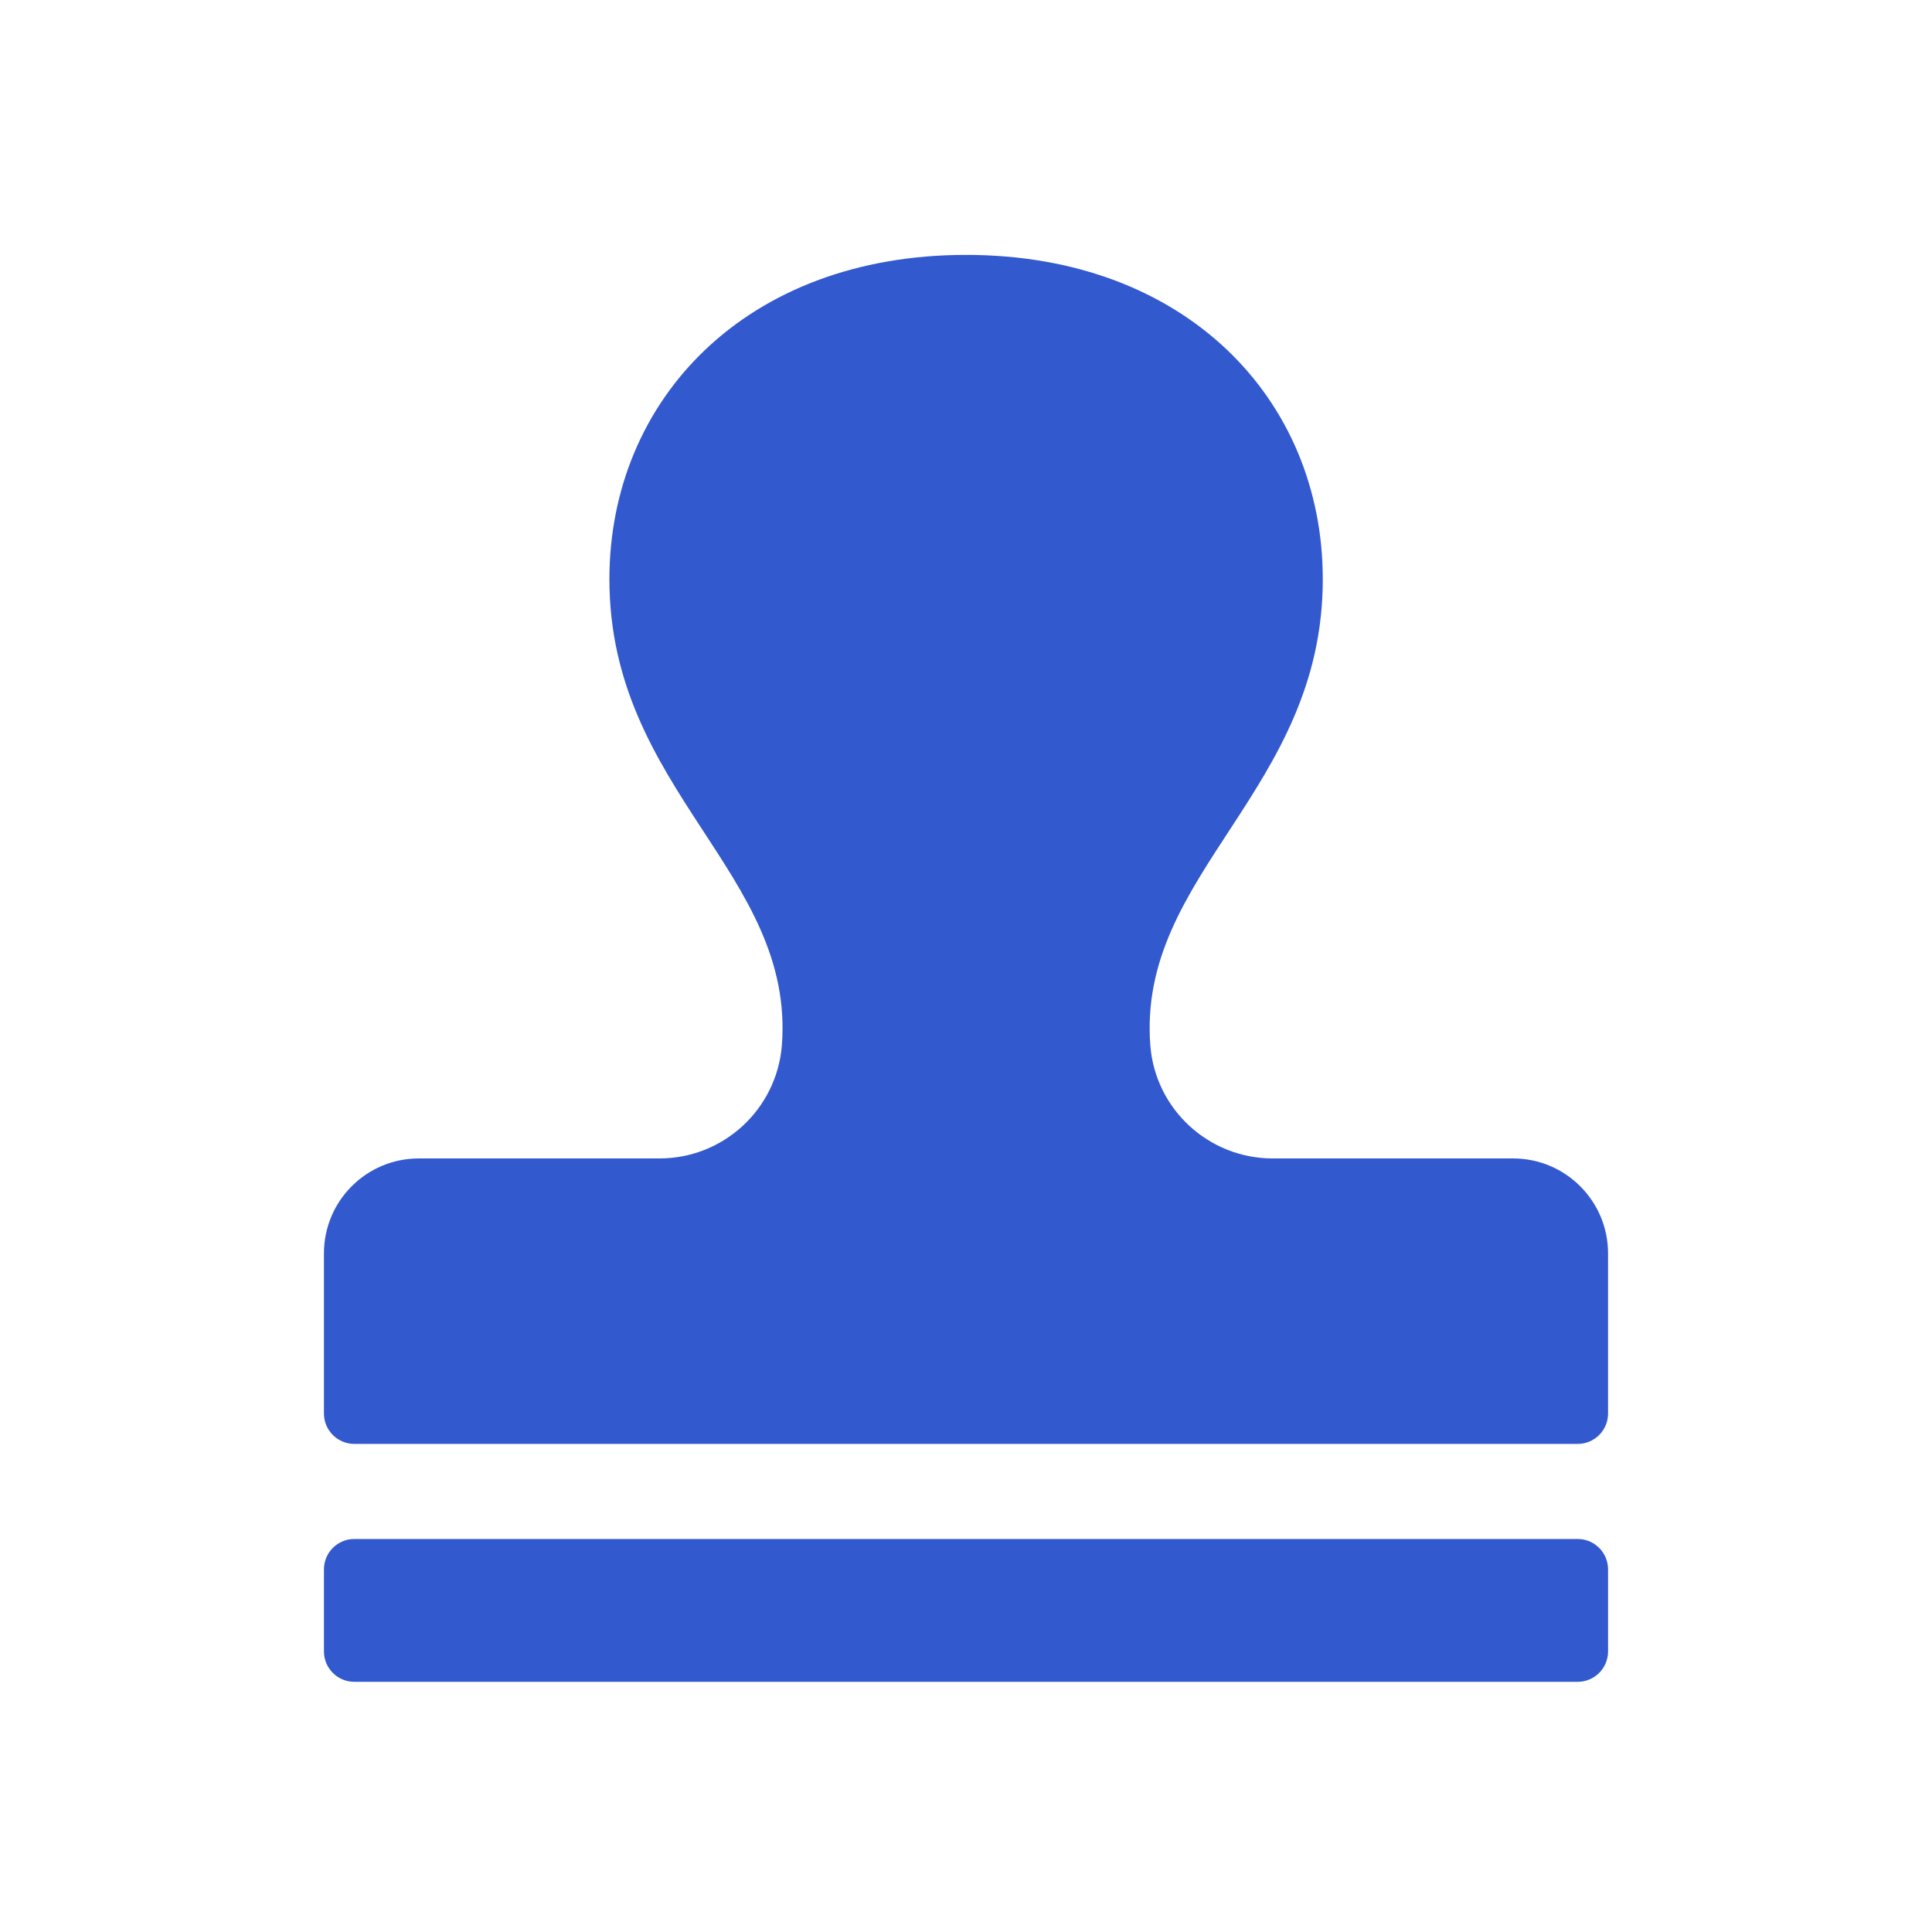
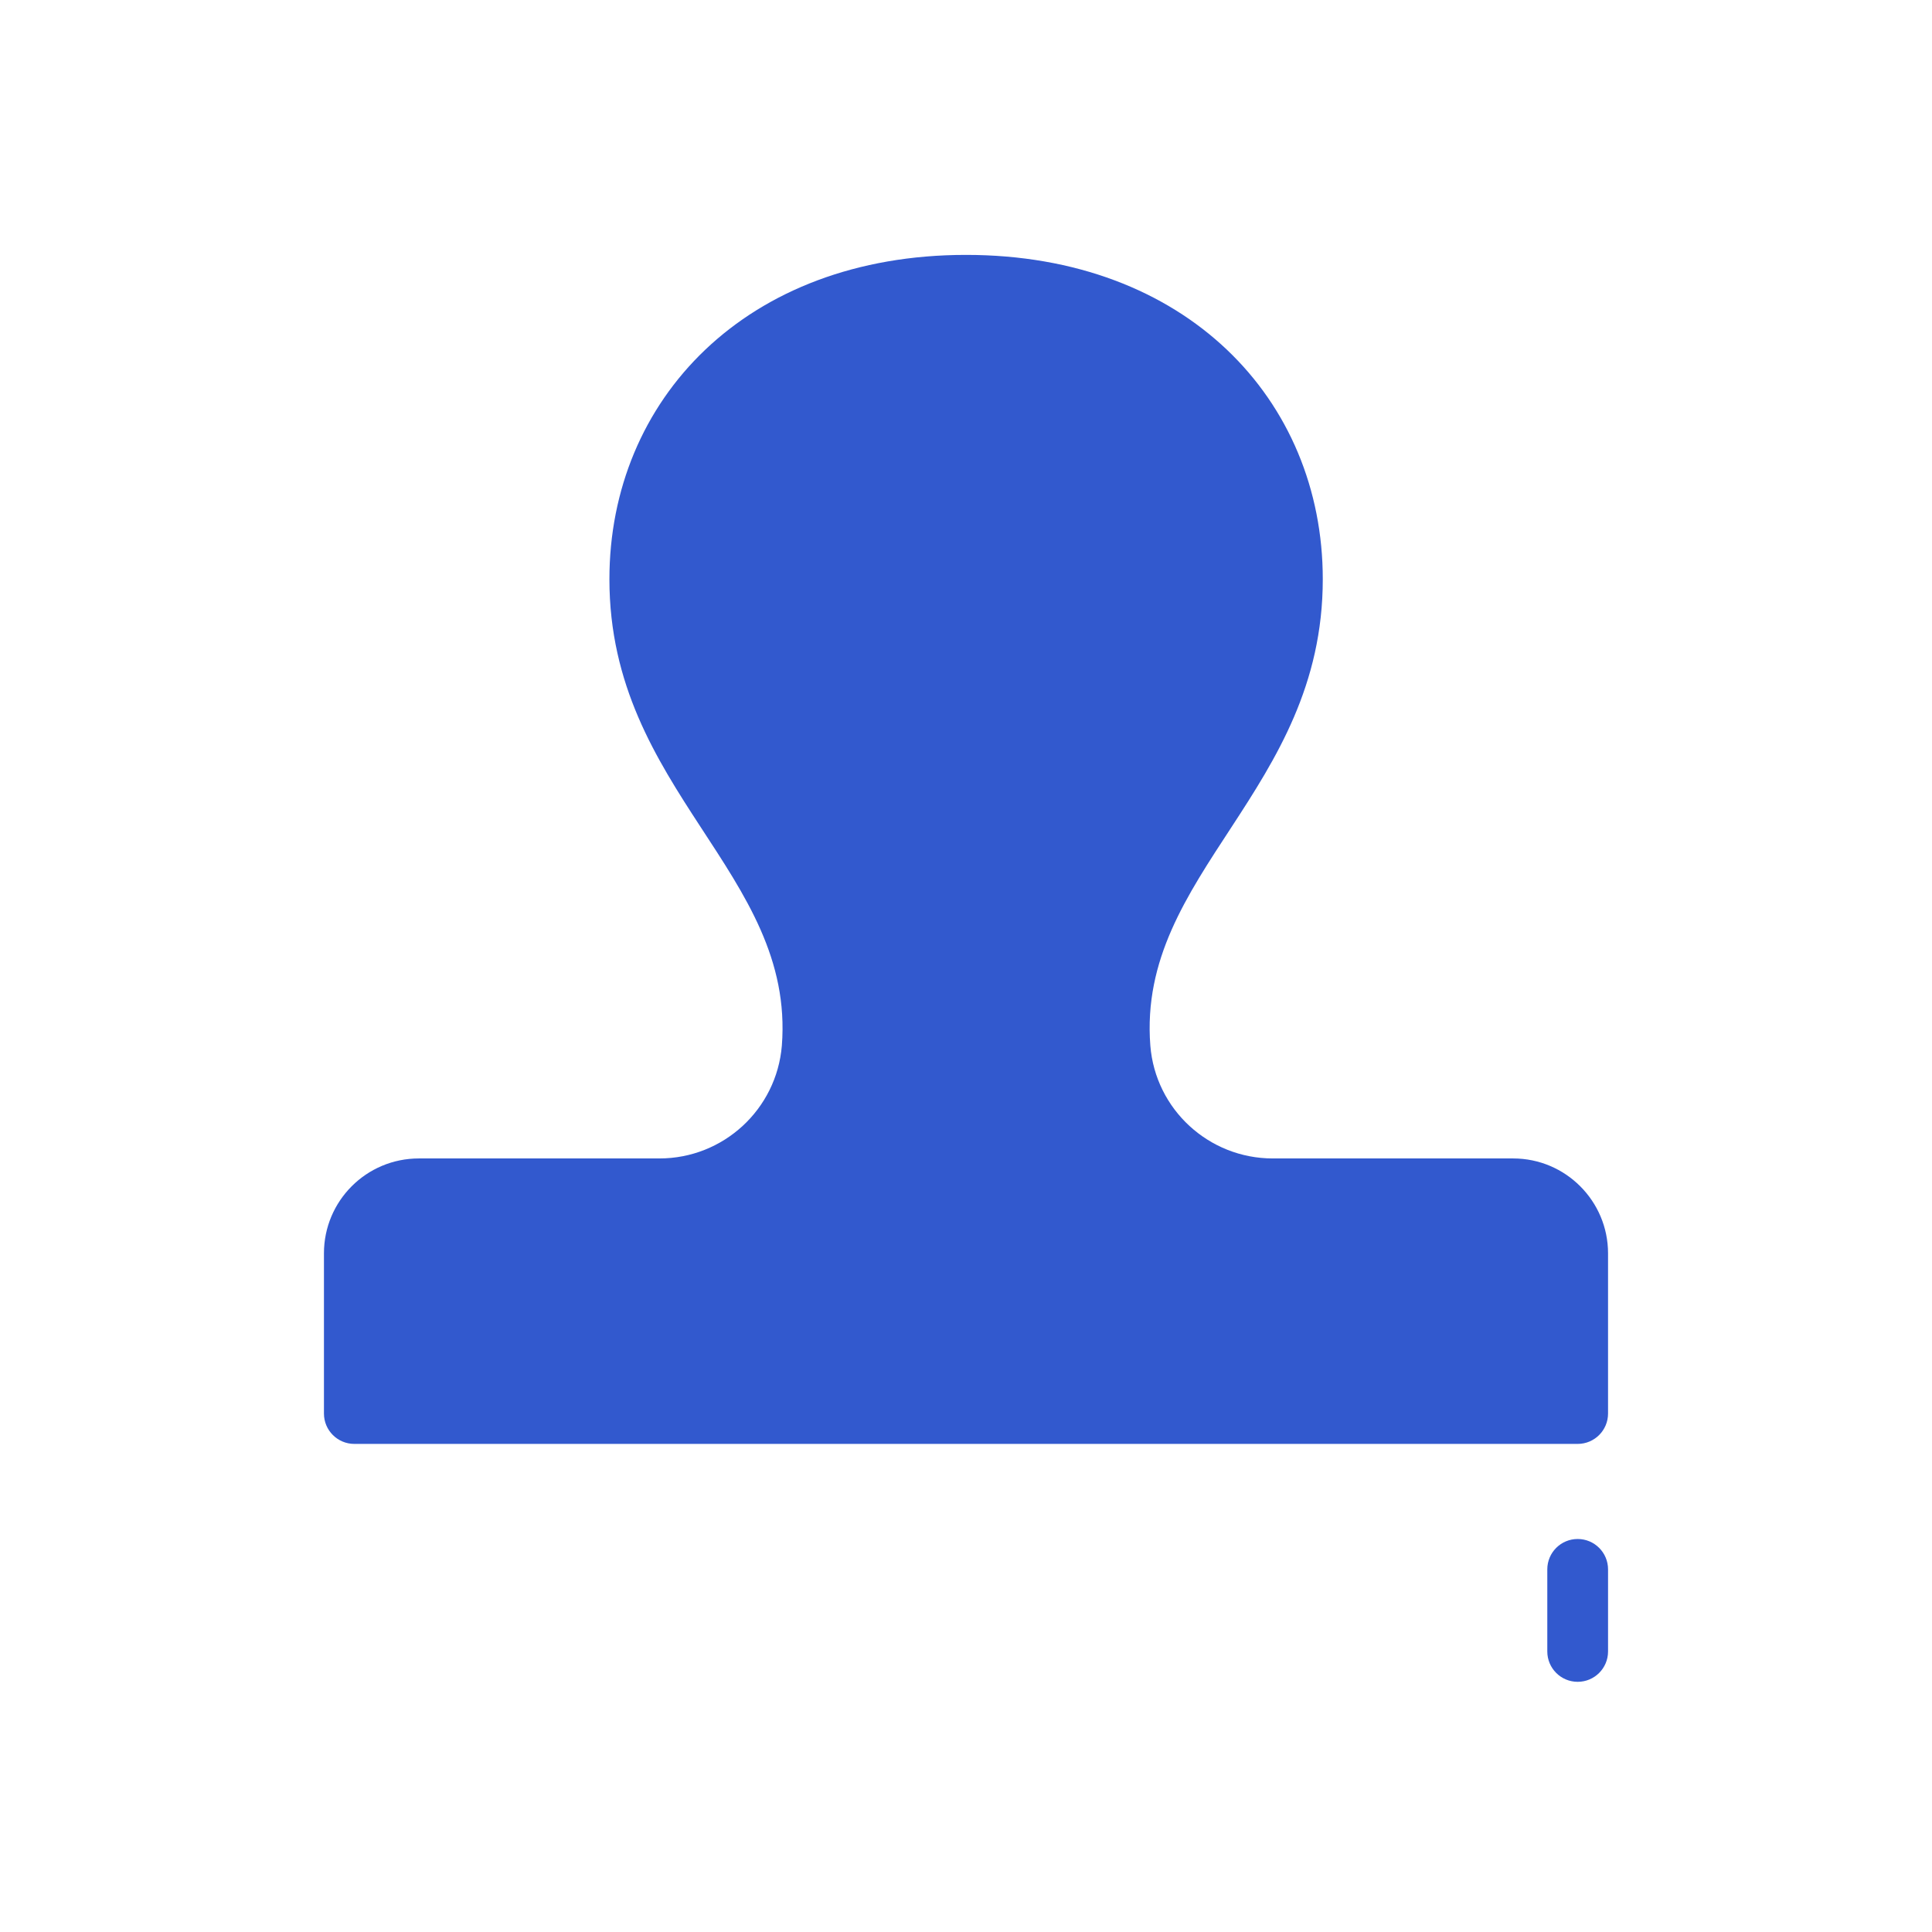
<svg xmlns="http://www.w3.org/2000/svg" class="svg-icon" style="width: 1em; height: 1em;vertical-align: middle;fill: currentColor;overflow: hidden;" viewBox="0 0 1024 1024" version="1.1">
-   <path d="M187.8 815.7h648.4c8.9 0 16.1 7.2 16.1 16.1v43.5c0 8.9-7.2 16.1-16.1 16.1H187.8c-8.9 0-16.1-7.2-16.1-16.1v-43.5c0-8.9 7.2-16.1 16.1-16.1zM802 614H674.6c-33.9 0-62.2-26-64.9-59.8-7.1-91.4 91.4-135.1 91.4-247.2 0-95.2-72.5-171.9-189.1-171.9S323 211.9 323 307c0 112.1 98.5 155.8 91.4 247.2-2.8 33.8-31 59.8-64.9 59.8H222c-27.8 0-50.3 22.5-50.3 50.3v84.9c0 8.9 7.2 16.1 16.1 16.1h648.4c8.9 0 16.1-7.2 16.1-16.1v-84.9c0-27.7-22.5-50.3-50.3-50.3z" fill="#3259CE" />
+   <path d="M187.8 815.7h648.4c8.9 0 16.1 7.2 16.1 16.1v43.5c0 8.9-7.2 16.1-16.1 16.1c-8.9 0-16.1-7.2-16.1-16.1v-43.5c0-8.9 7.2-16.1 16.1-16.1zM802 614H674.6c-33.9 0-62.2-26-64.9-59.8-7.1-91.4 91.4-135.1 91.4-247.2 0-95.2-72.5-171.9-189.1-171.9S323 211.9 323 307c0 112.1 98.5 155.8 91.4 247.2-2.8 33.8-31 59.8-64.9 59.8H222c-27.8 0-50.3 22.5-50.3 50.3v84.9c0 8.9 7.2 16.1 16.1 16.1h648.4c8.9 0 16.1-7.2 16.1-16.1v-84.9c0-27.7-22.5-50.3-50.3-50.3z" fill="#3259CE" />
</svg>